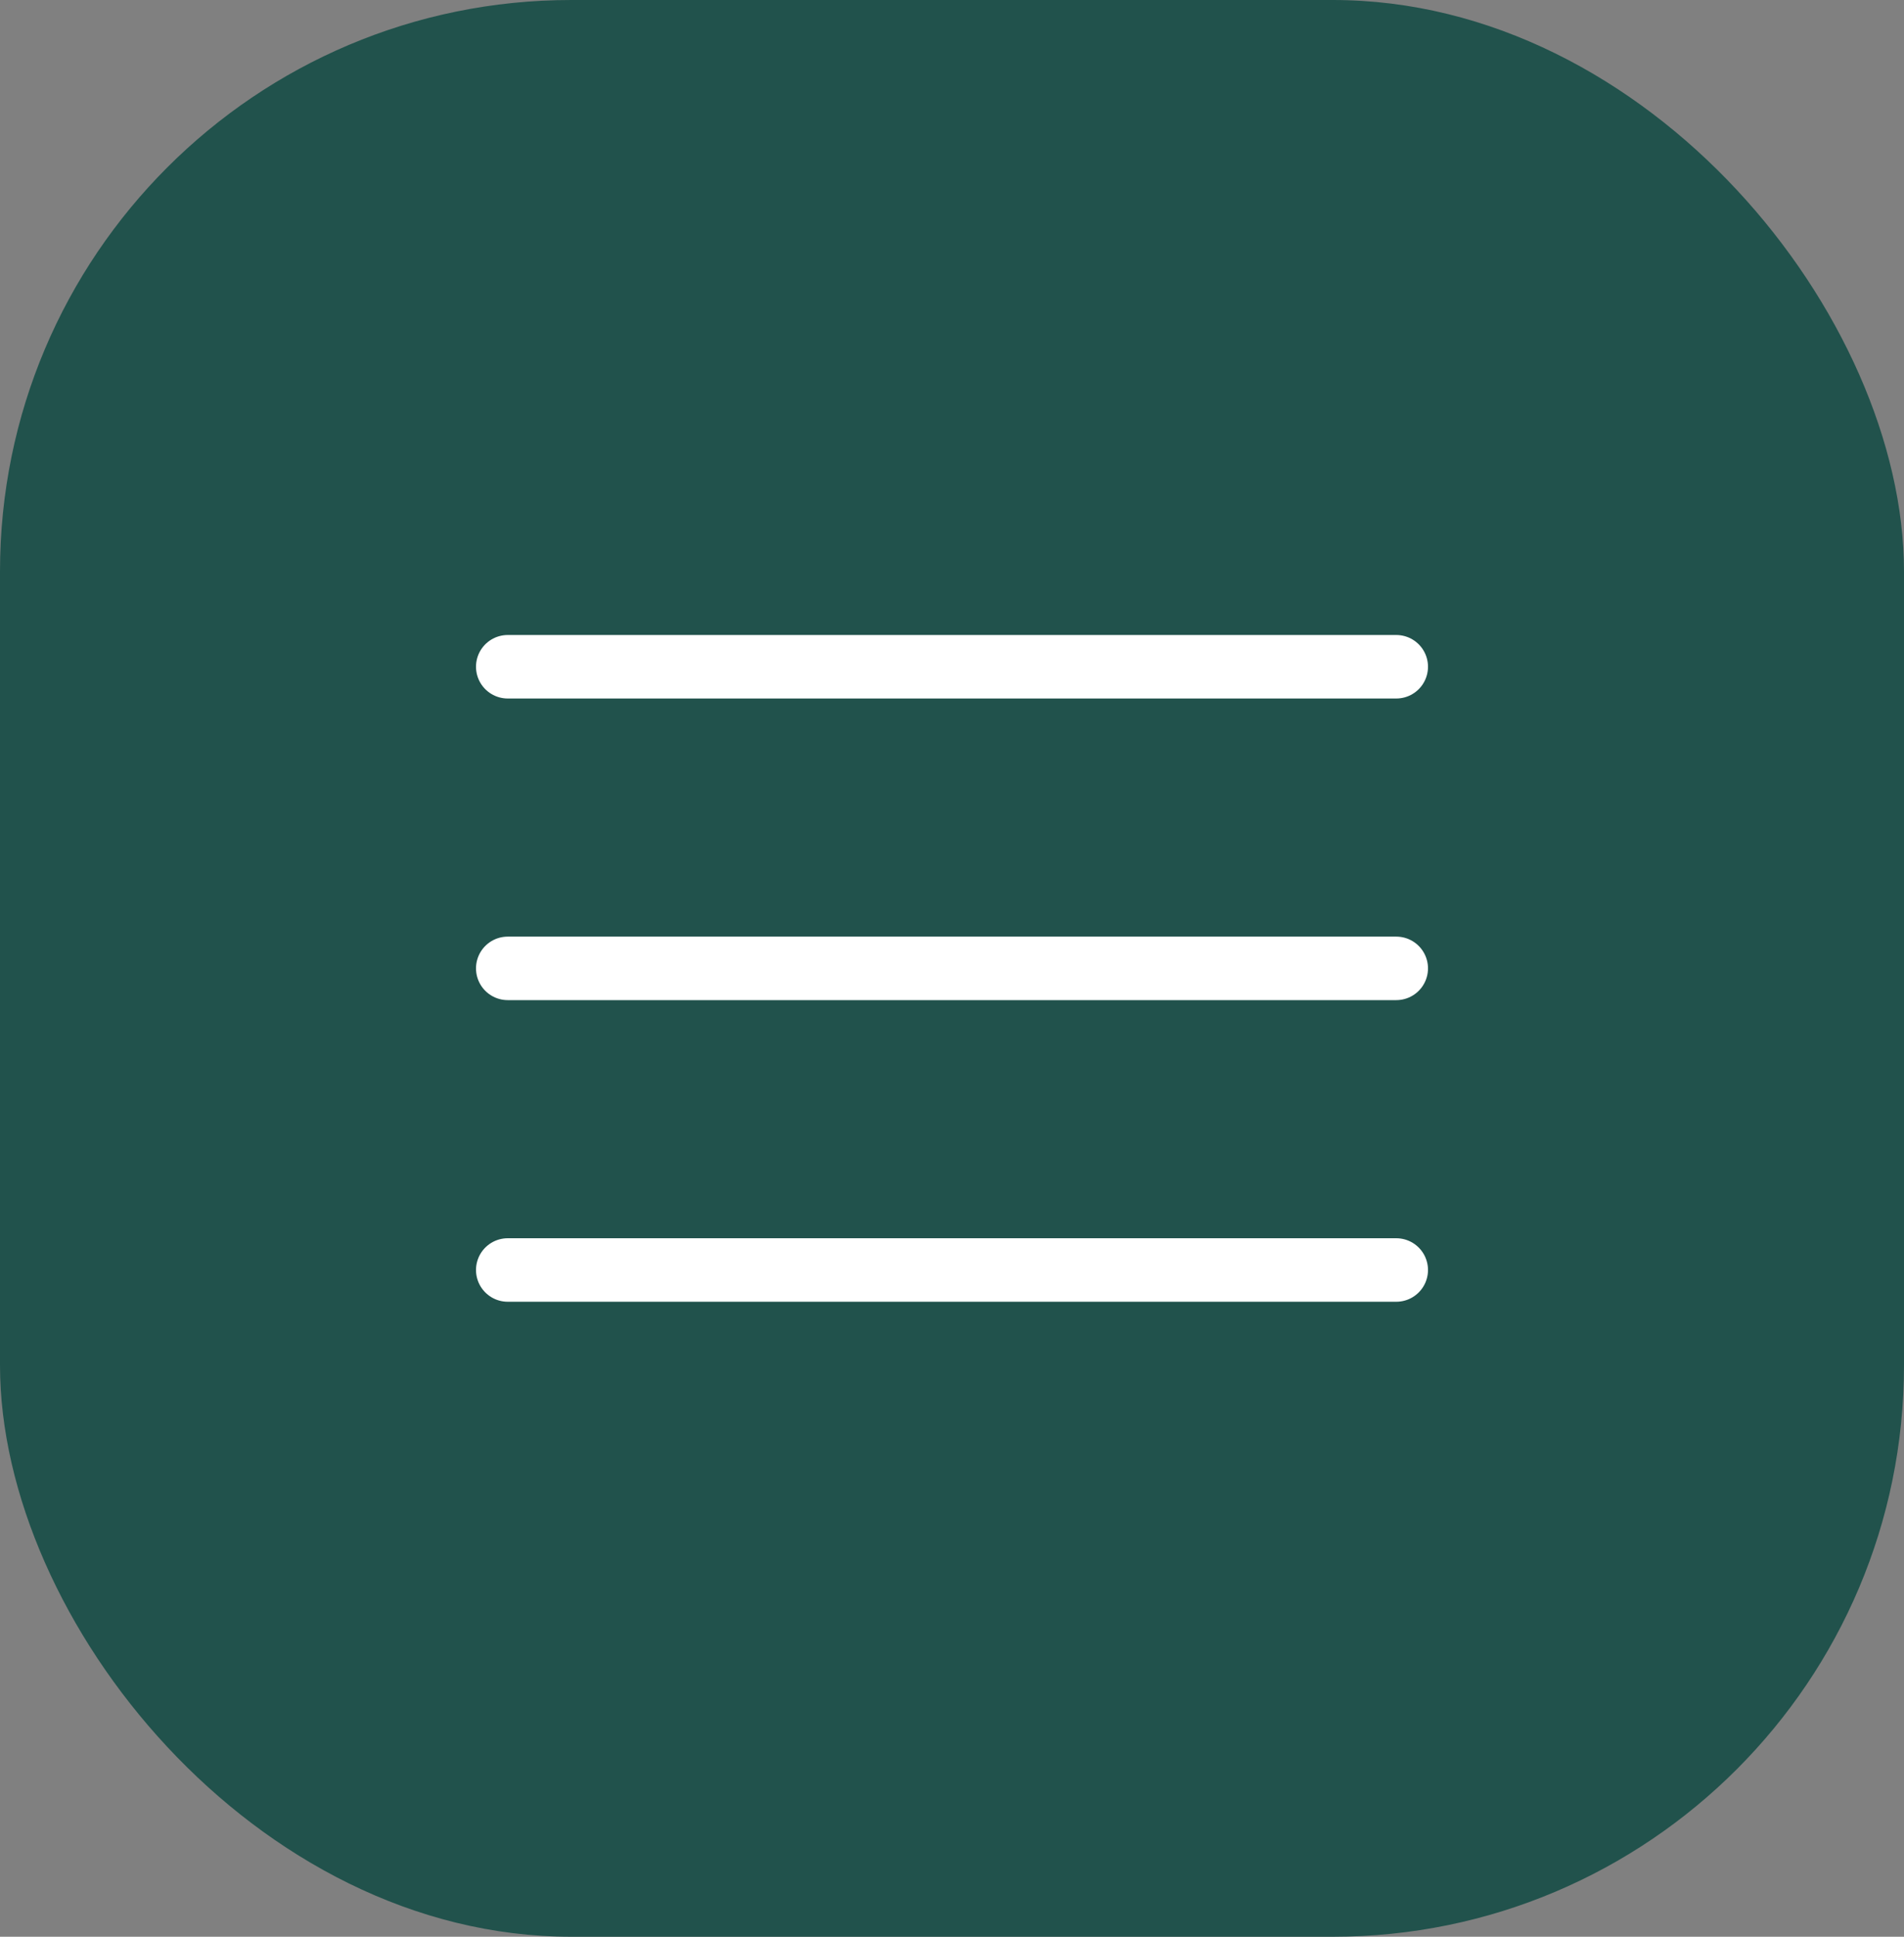
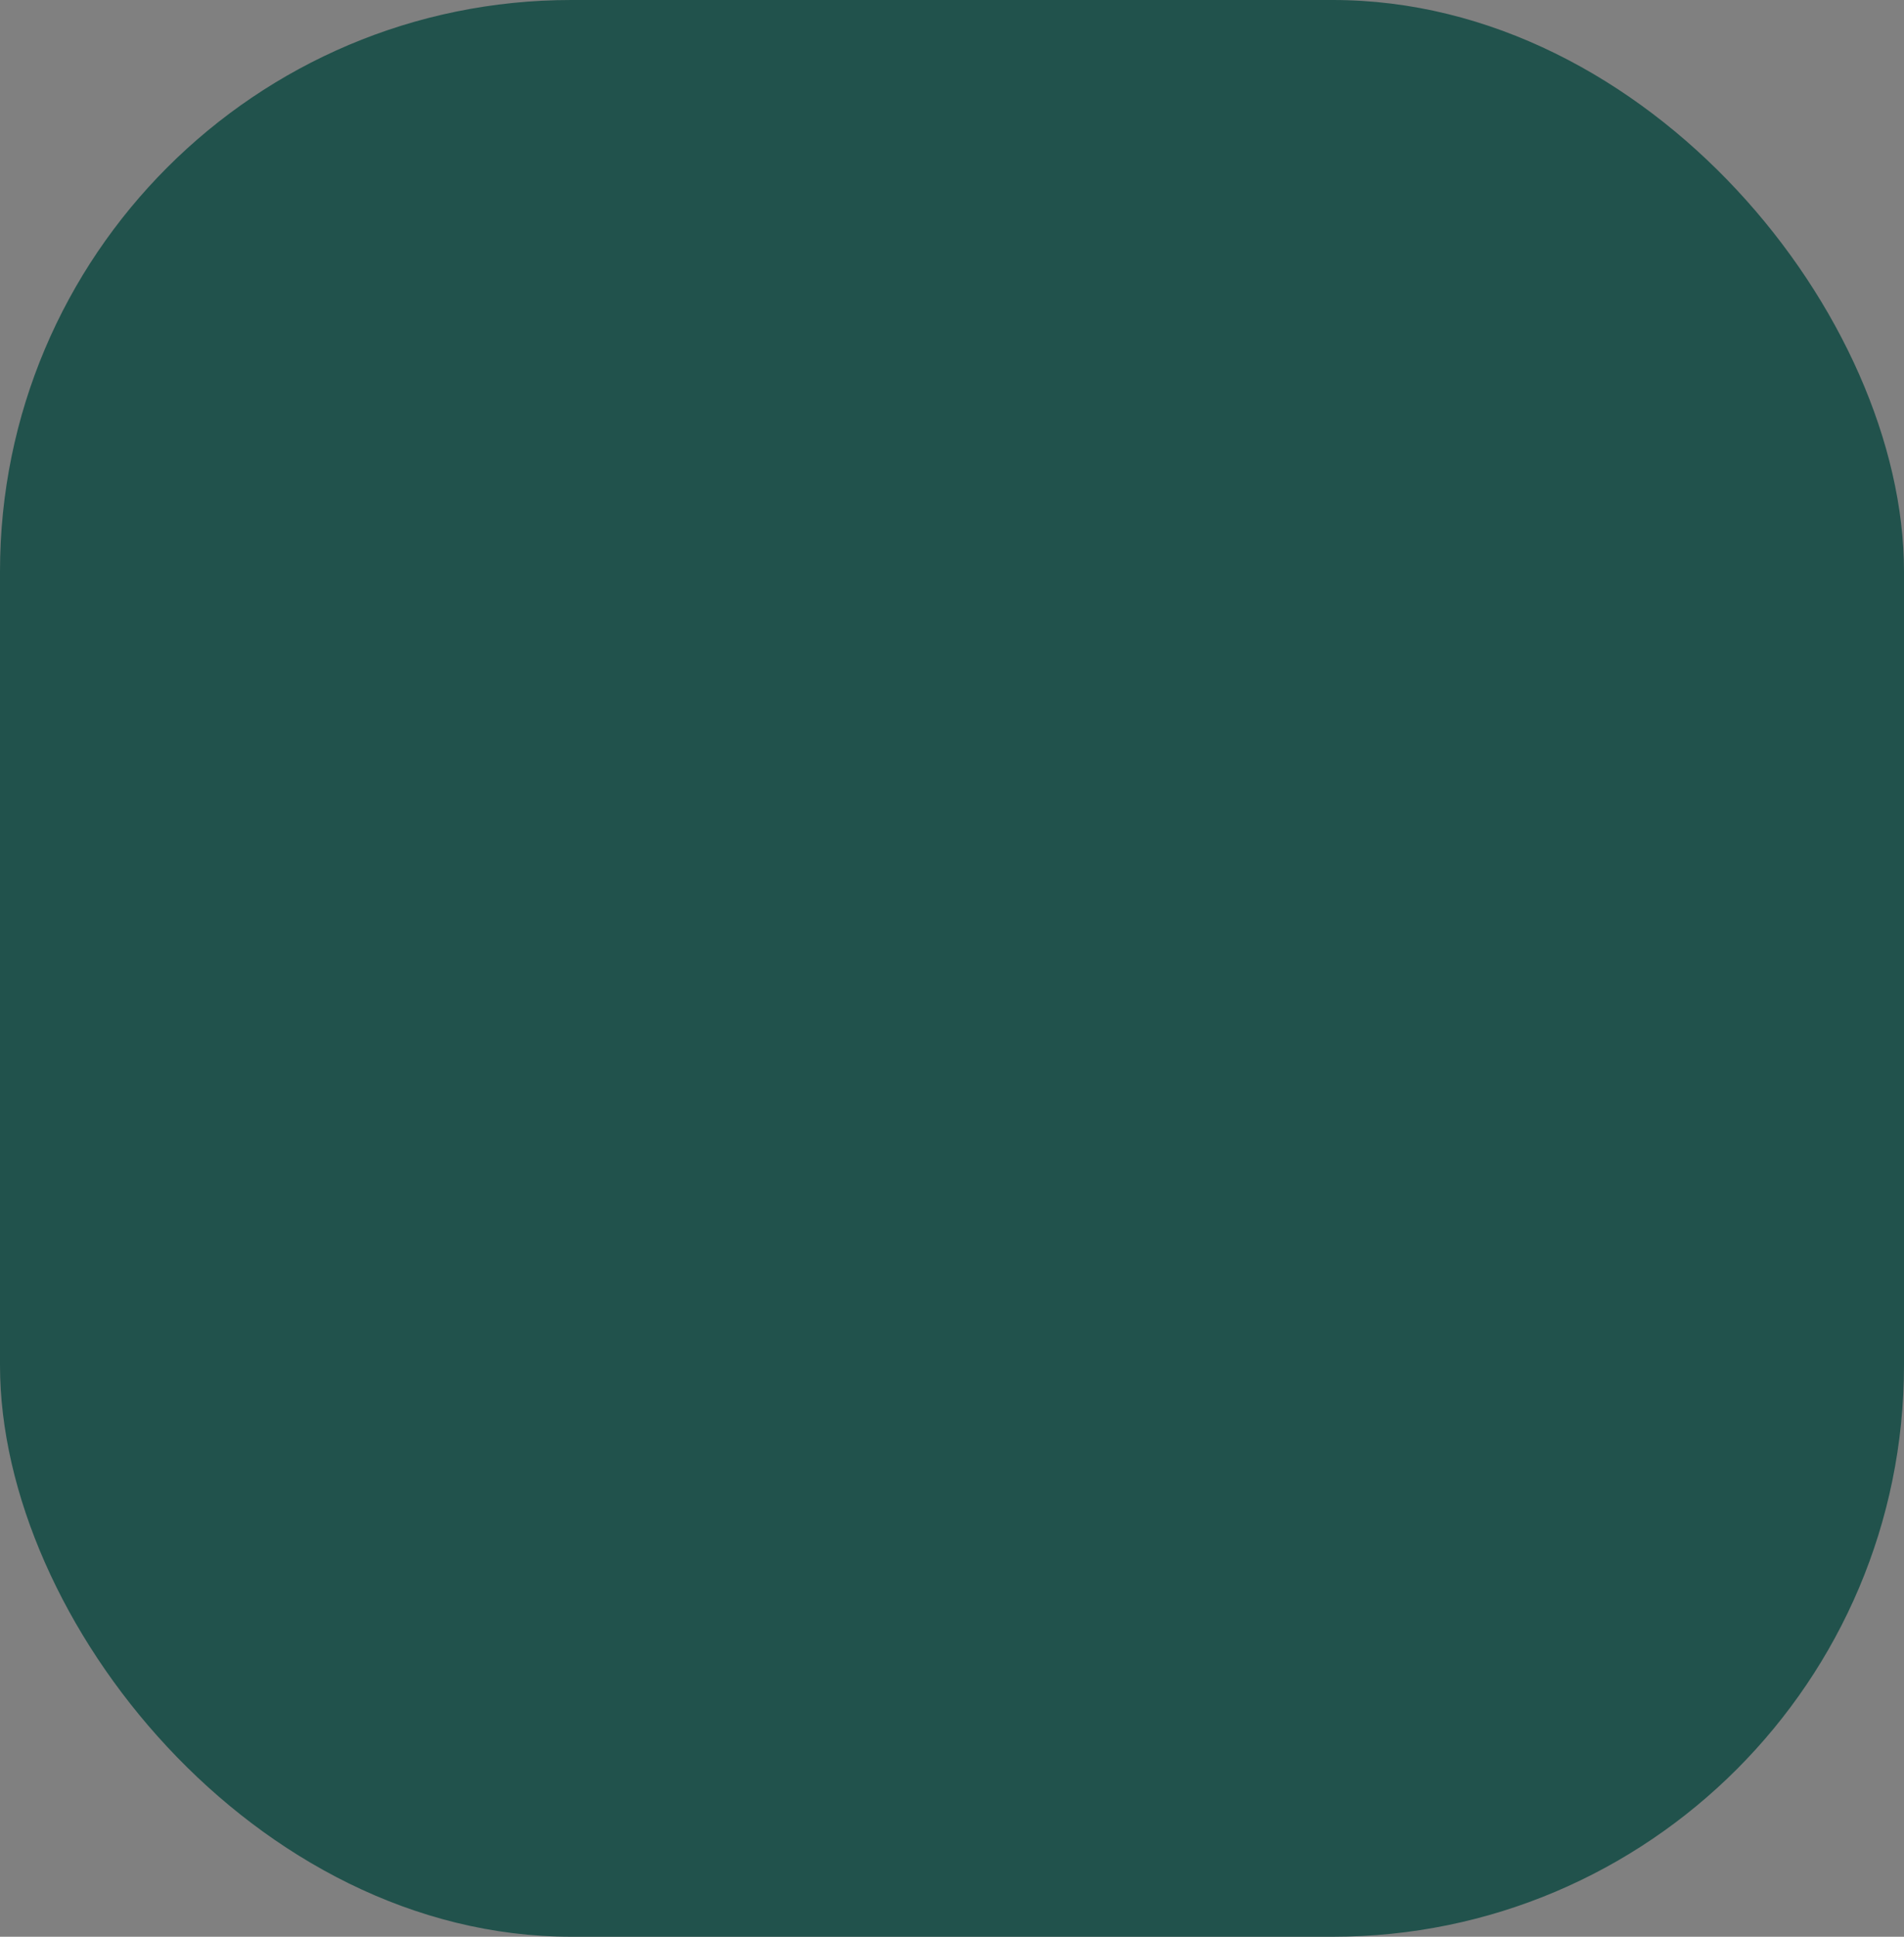
<svg xmlns="http://www.w3.org/2000/svg" width="60" height="61" viewBox="0 0 60 61" fill="none">
  <rect x="0" y="0" width="60" height="61" fill="#808080" stroke="none" />
  <rect width="60" height="61" rx="18" fill="#21524C" />
-   <path d="M16 40H44M16 30.5H44M16 21H44" stroke="white" stroke-width="2" stroke-linecap="round" stroke-linejoin="round" />
</svg>